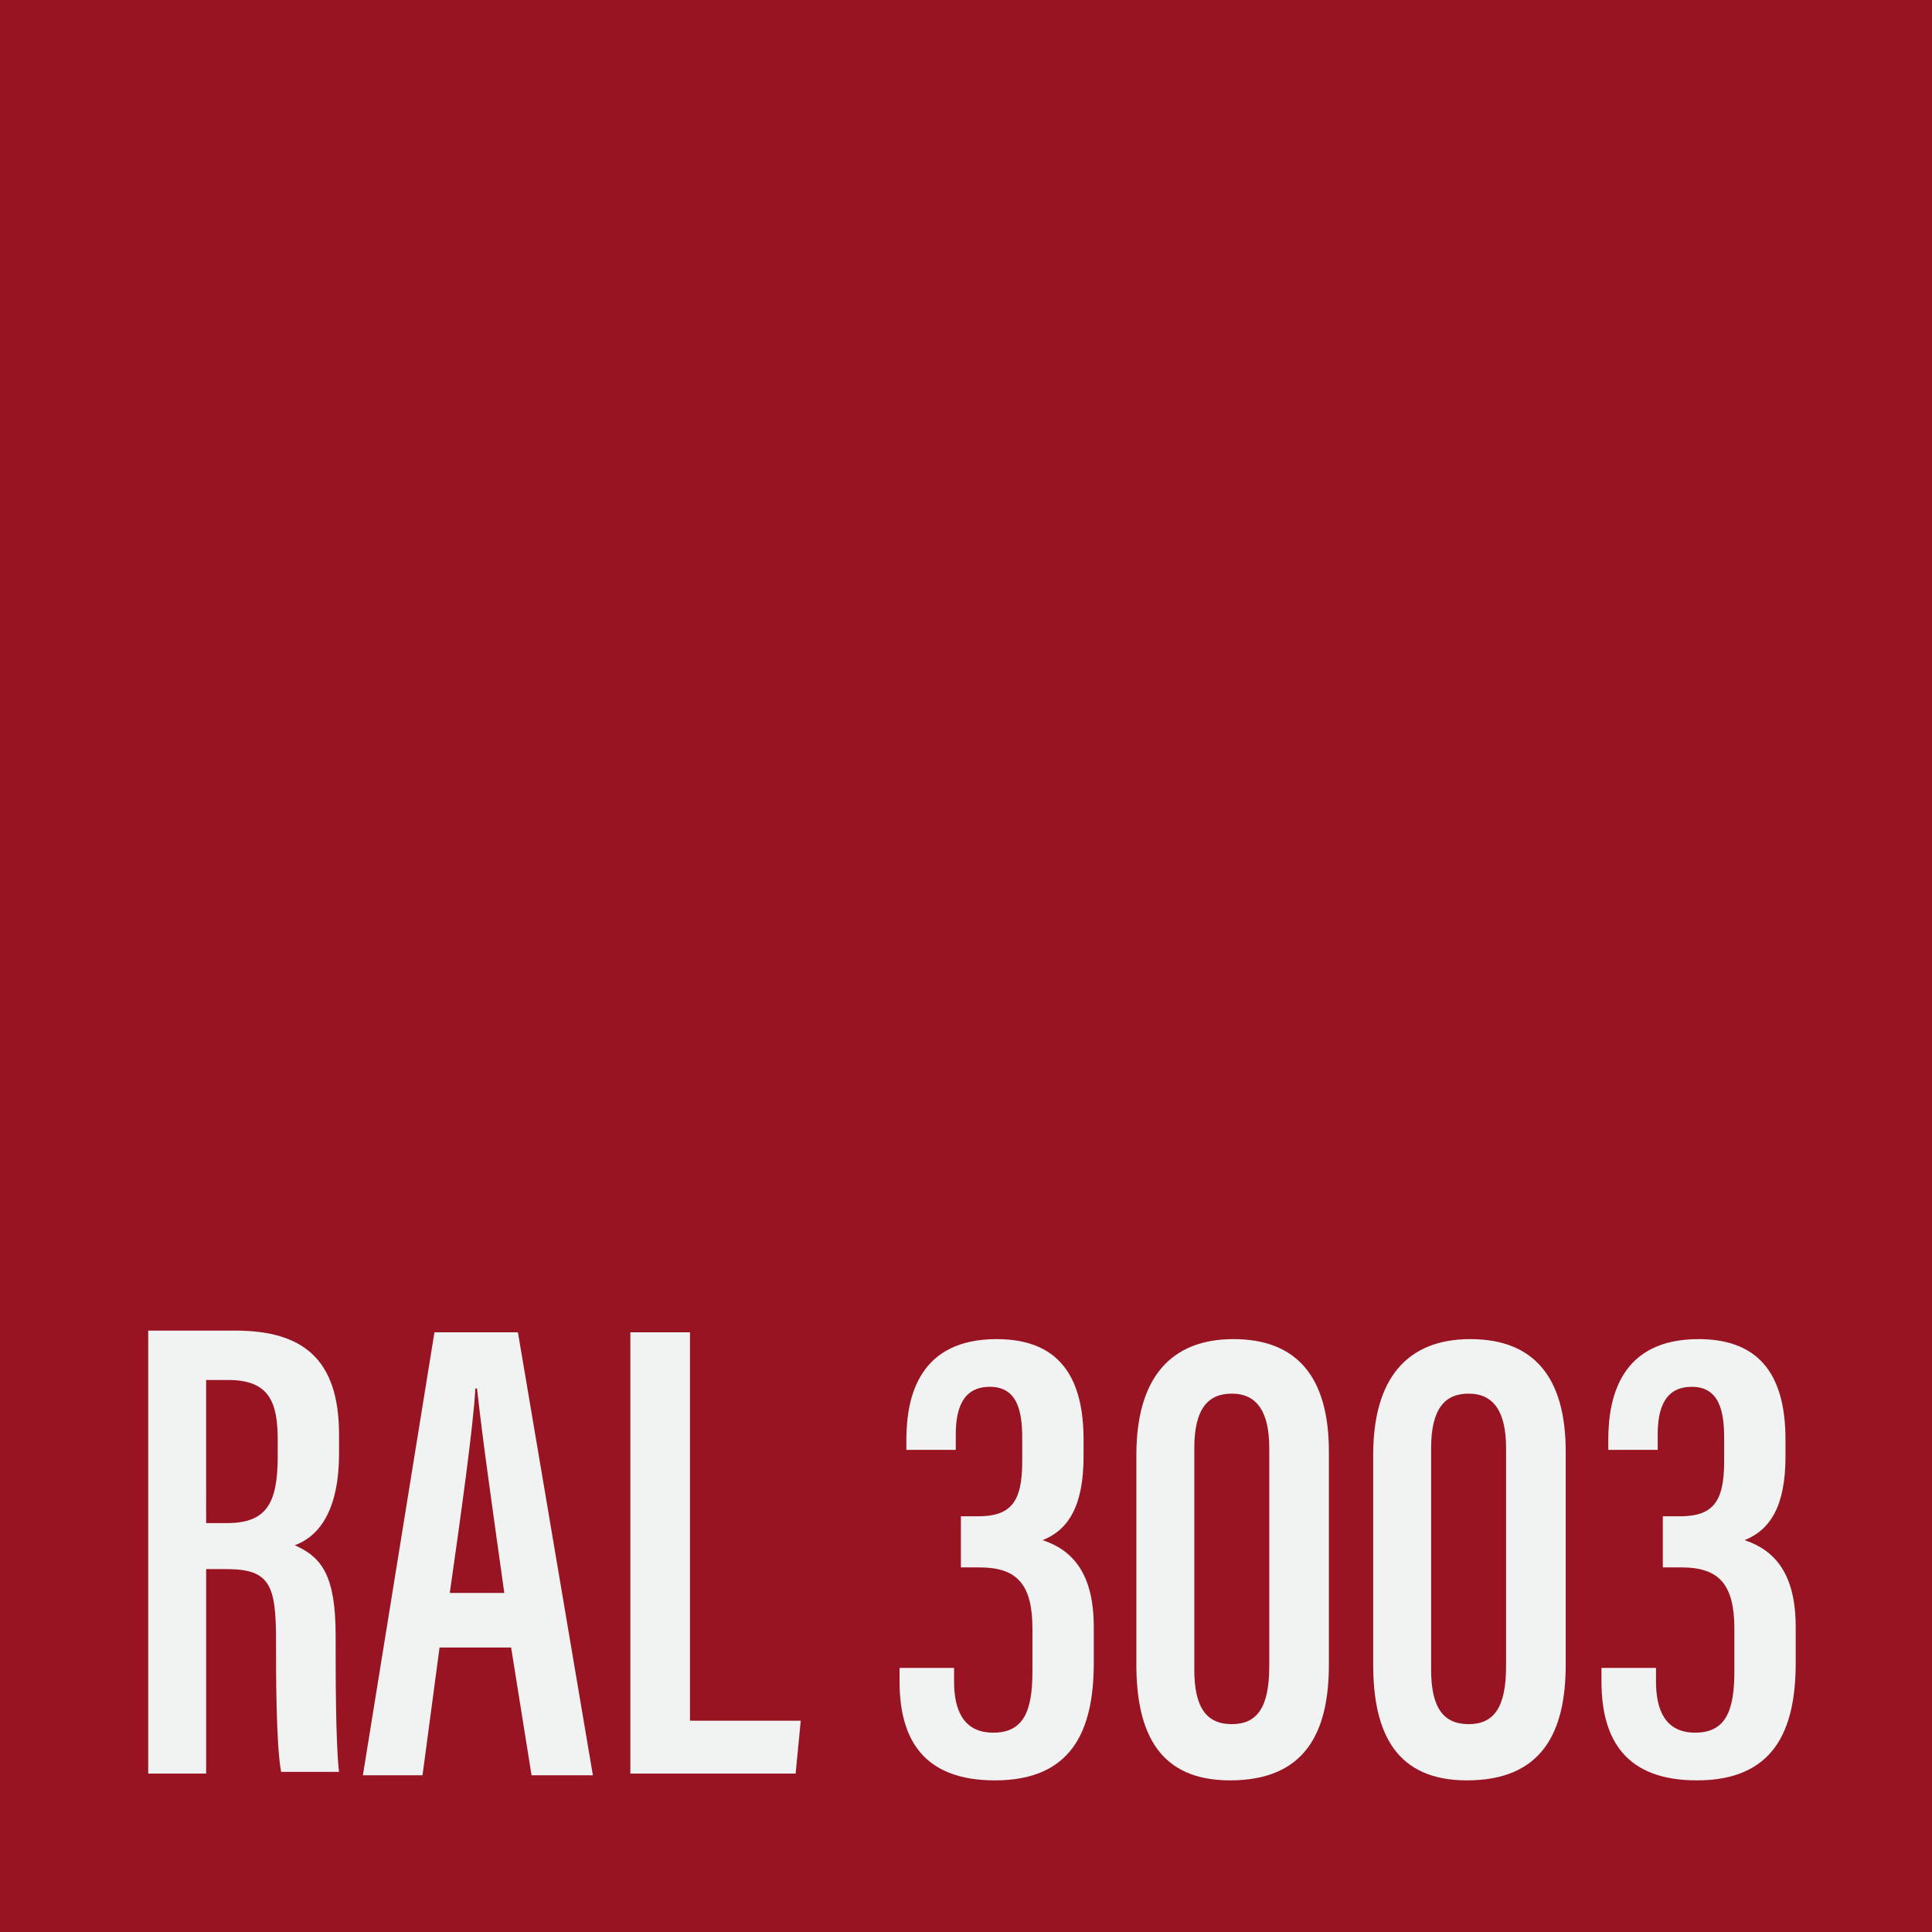
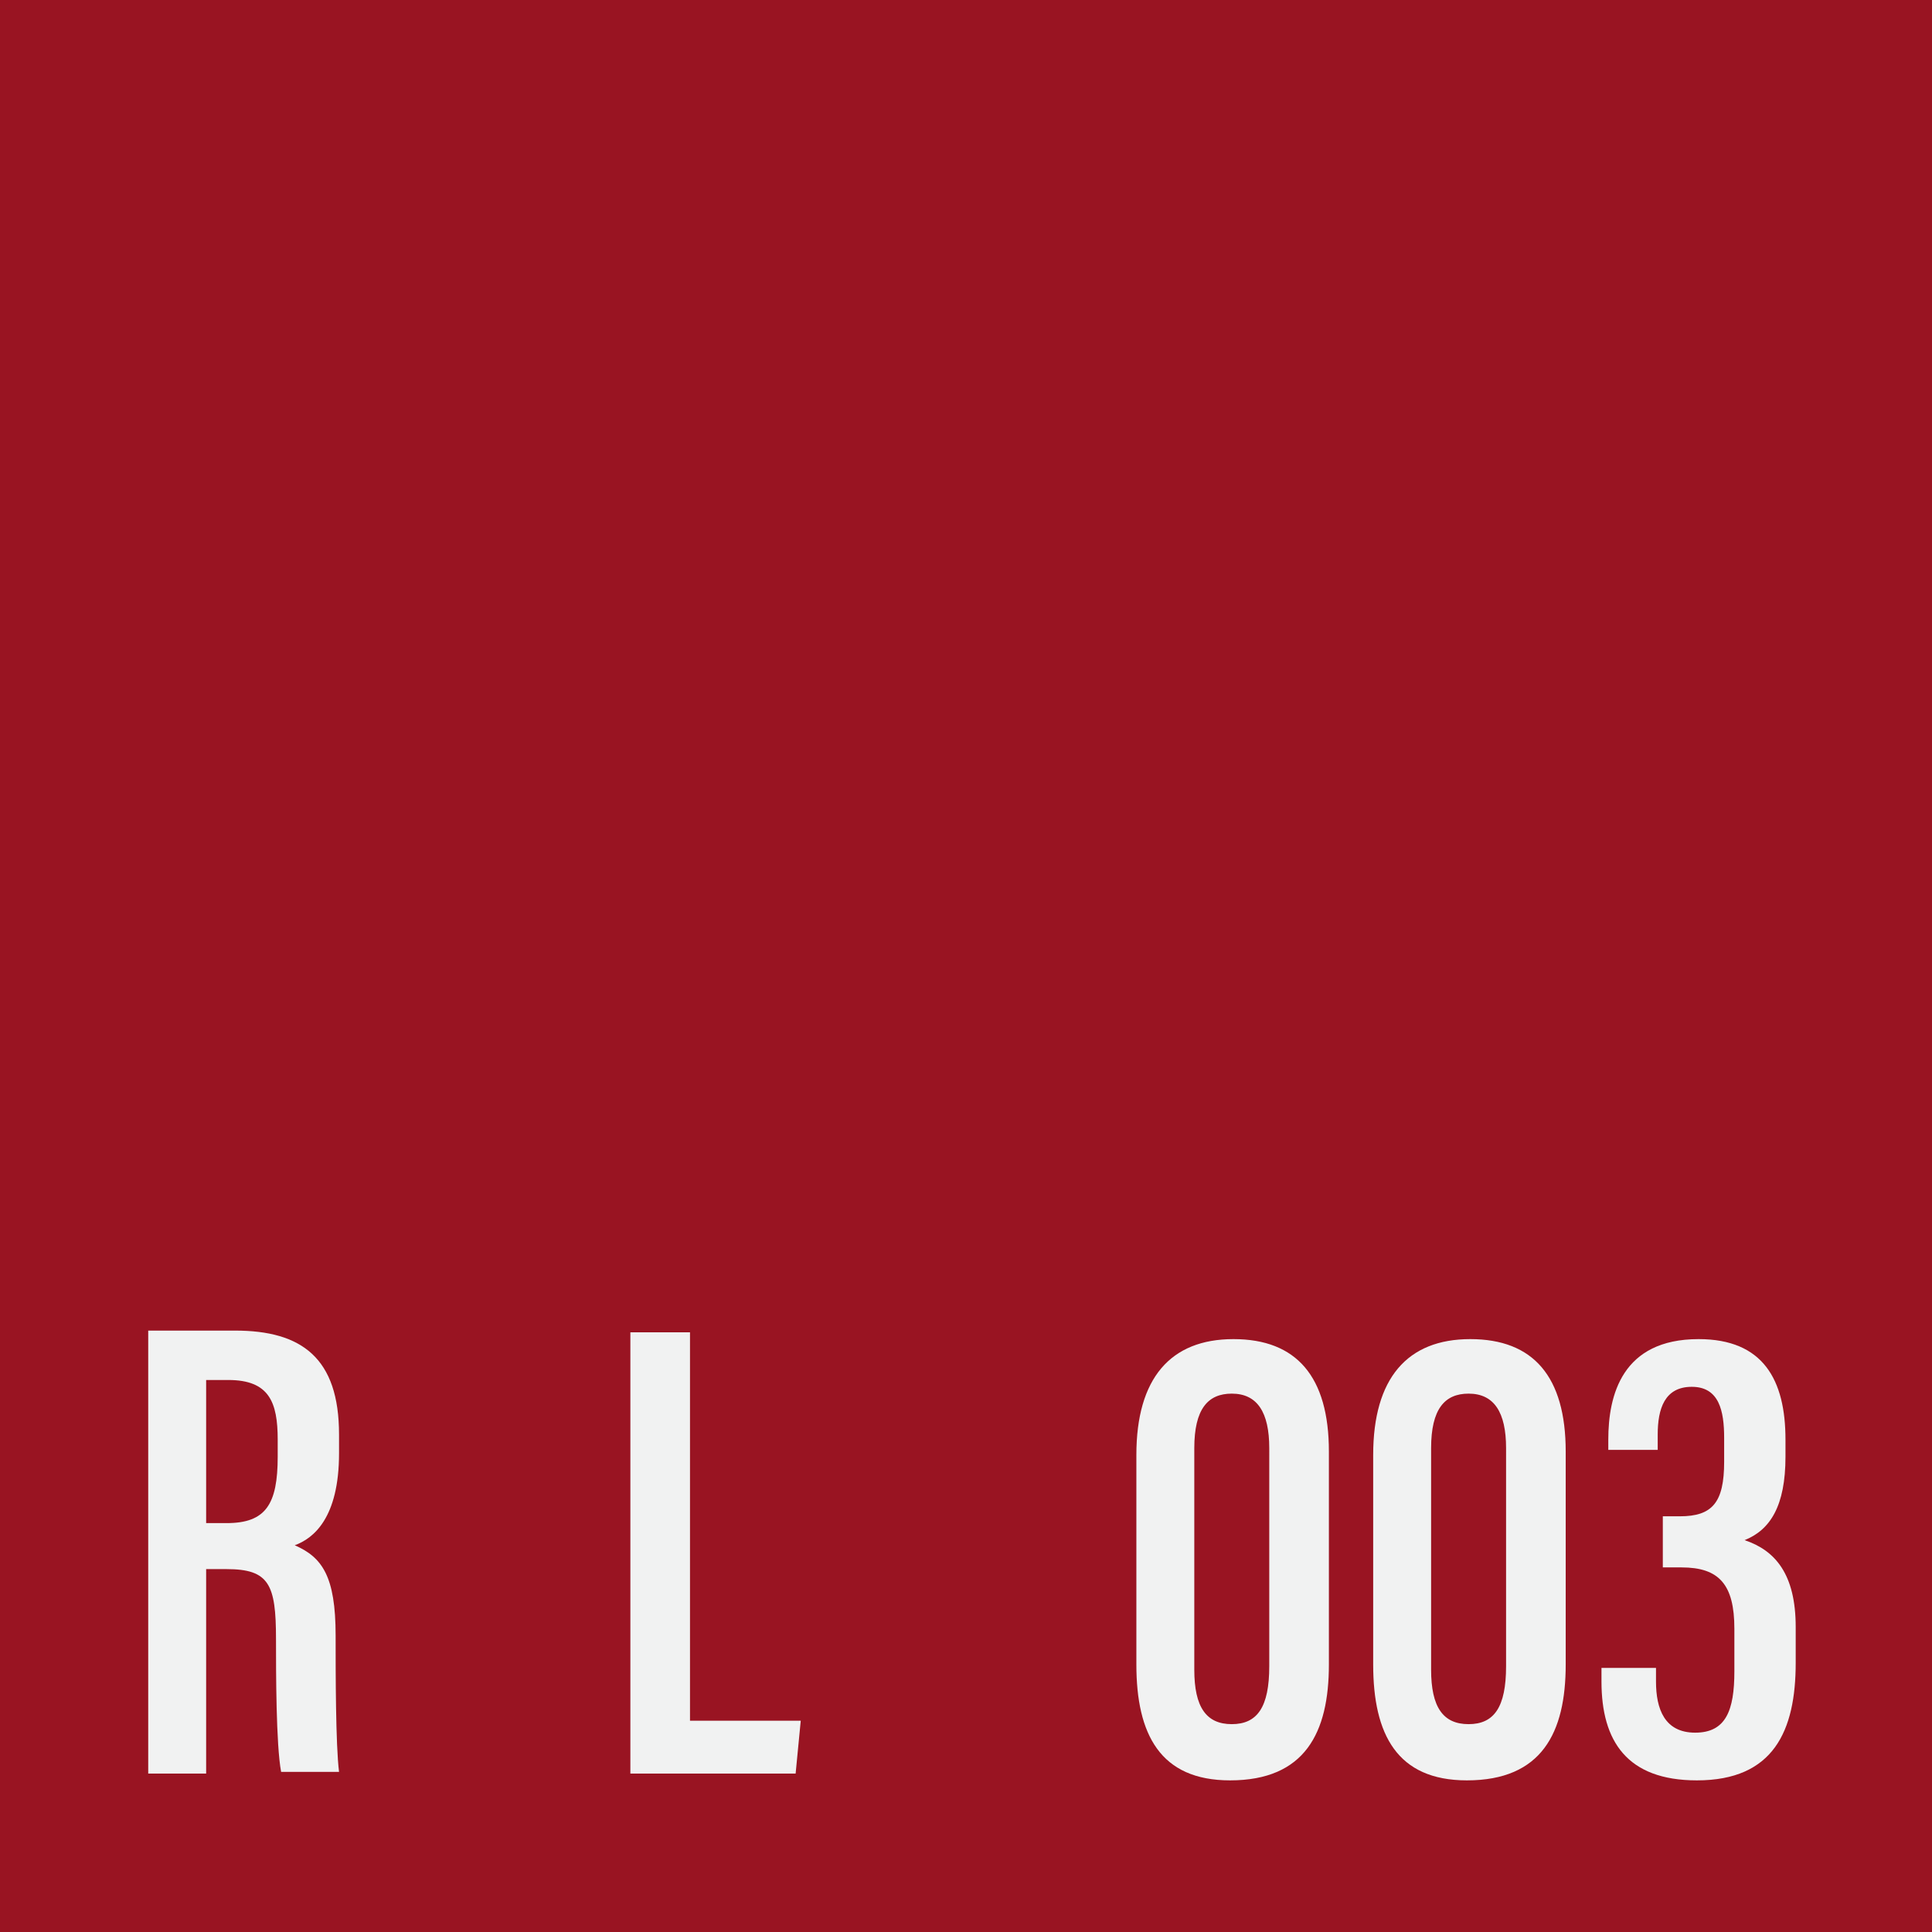
<svg xmlns="http://www.w3.org/2000/svg" version="1.0" x="0px" y="0px" viewBox="0 0 113.4 113.4" style="enable-background:new 0 0 113.4 113.4;" xml:space="preserve">
  <style type="text/css">
	.st0{fill:#CDBA8A;}
	.st1{fill:#C2B07B;}
	.st2{fill:#C5A569;}
	.st3{fill:#E4BD2A;}
	.st4{fill:#CCA33F;}
	.st5{fill:#A8821E;}
	.st6{fill:#E39F2B;}
	.st7{fill:#DC9C24;}
	.st8{fill:#896645;}
	.st9{fill:#C7B34F;}
	.st10{fill:#EEE9CF;}
	.st11{fill:#E0CB5A;}
	.st12{fill:#E6D594;}
	.st13{fill:#EDFD40;}
	.st14{fill:#F4CF45;}
	.st15{fill:#F8F146;}
	.st16{fill:#9E9767;}
	.st17{fill:#999855;}
	.st18{fill:#F2D833;}
	.st19{fill:#F9D12F;}
	.st20{fill:#AE9F51;}
	.st21{fill:#FFFD38;}
	.st22{fill:#9E901D;}
	.st23{fill:#F3A828;}
	.st24{fill:#D5AD26;}
	.st25{fill:#F1A429;}
	.st26{fill:#EEA854;}
	.st27{fill:#6A5D4E;}
	.st28{fill:#705337;}
	.st29{fill:#F19E2F;}
	.st30{fill:#EB7625;}
	.st31{fill:#C73D28;}
	.st32{fill:#C92A29;}
	.st33{fill:#FD752A;}
	.st34{fill:#F24824;}
	.st35{fill:#FC271B;}
	.st36{fill:#FDA334;}
	.st37{fill:#F45F32;}
	.st38{fill:#F3422D;}
	.st39{fill:#D64C2A;}
	.st40{fill:#EA7C34;}
	.st41{fill:#E3523E;}
	.st42{fill:#C15937;}
	.st43{fill:#AD2D24;}
	.st44{fill:#A3221F;}
	.st45{fill:#A02421;}
	.st46{fill:#991422;}
	.st47{fill:#741620;}
	.st48{fill:#5D222A;}
	.st49{fill:#351F21;}
	.st50{fill:#632426;}
	.st51{fill:#77201C;}
	.st52{fill:#C0876E;}
	.st53{fill:#9F241A;}
	.st54{fill:#D16F72;}
	.st55{fill:#E88A9B;}
	.st56{fill:#B12A27;}
	.st57{fill:#E33548;}
	.st58{fill:#D33238;}
	.st59{fill:#CA0D16;}
	.st60{fill:#D75137;}
	.st61{fill:#F50D1A;}
	.st62{fill:#FB0D1B;}
	.st63{fill:#C32139;}
	.st64{fill:#C93439;}
	.st65{fill:#B1262D;}
	.st66{fill:#711624;}
	.st67{fill:#B24D46;}
	.st68{fill:#6C405B;}
	.st69{fill:#902D40;}
	.st70{fill:#DC4F8A;}
	.st71{fill:#6D1D35;}
	.st72{fill:#6C4874;}
	.st73{fill:#9F3771;}
	.st74{fill:#491A2C;}
	.st75{fill:#91507C;}
	.st76{fill:#A37F90;}
	.st77{fill:#D5316E;}
	.st78{fill:#8674A0;}
	.st79{fill:#6C6980;}
	.st80{fill:#2A2F4A;}
	.st81{fill:#203438;}
	.st82{fill:#20224E;}
	.st83{fill:#1D1F33;}
	.st84{fill:#18171C;}
	.st85{fill:#1F2F6C;}
	.st86{fill:#406088;}
	.st87{fill:#26252D;}
	.st88{fill:#0A5668;}
	.st89{fill:#0F2A4A;}
	.st90{fill:#231924;}
	.st91{fill:#3E84BB;}
	.st92{fill:#1E223C;}
	.st93{fill:#60708B;}
	.st94{fill:#2873B1;}
	.st95{fill:#0B3B70;}
	.st96{fill:#42888E;}
	.st97{fill:#1F5682;}
	.st98{fill:#1E3449;}
	.st99{fill:#296D7A;}
	.st100{fill:#25294F;}
	.st101{fill:#4A688C;}
	.st102{fill:#609B9B;}
	.st103{fill:#2E6477;}
	.st104{fill:#122D53;}
	.st105{fill:#336550;}
	.st106{fill:#2C7137;}
	.st107{fill:#2F572E;}
	.st108{fill:#424633;}
	.st109{fill:#203A3D;}
	.st110{fill:#304539;}
	.st111{fill:#3E3B33;}
	.st112{fill:#343B2A;}
	.st113{fill:#39352B;}
	.st114{fill:#31372C;}
	.st115{fill:#376731;}
	.st116{fill:#597248;}
	.st117{fill:#343E40;}
	.st118{fill:#6C7157;}
	.st119{fill:#47402F;}
	.st120{fill:#3B3C36;}
	.st121{fill:#215946;}
	.st122{fill:#4F9045;}
	.st123{fill:#77B562;}
	.st124{fill:#BEEBB8;}
	.st125{fill:#2E3A24;}
	.st126{fill:#8AAB78;}
	.st127{fill:#25221B;}
	.st128{fill:#338349;}
	.st129{fill:#3E6330;}
	.st130{fill:#0A5D52;}
	.st131{fill:#86C3BE;}
	.st132{fill:#2E5546;}
	.st133{fill:#23603E;}
	.st134{fill:#357E46;}
	.st135{fill:#4B7E76;}
	.st136{fill:#81B5B5;}
	.st137{fill:#1F542F;}
	.st138{fill:#1A3737;}
	.st139{fill:#128E3D;}
	.st140{fill:#1CB938;}
	.st141{fill:#79858B;}
	.st142{fill:#8B9597;}
	.st143{fill:#7E7B54;}
	.st144{fill:#6C705A;}
	.st145{fill:#969992;}
	.st146{fill:#646B63;}
	.st147{fill:#6D6553;}
	.st148{fill:#6A5E34;}
	.st149{fill:#4D5646;}
	.st150{fill:#4C514A;}
	.st151{fill:#434B4D;}
	.st152{fill:#4E5754;}
	.st153{fill:#464532;}
	.st154{fill:#434750;}
	.st155{fill:#293133;}
	.st156{fill:#23282B;}
	.st157{fill:#332F2C;}
	.st158{fill:#686C60;}
	.st159{fill:#474A51;}
	.st160{fill:#2F353B;}
	.st161{fill:#8B8C7B;}
	.st162{fill:#474B4E;}
	.st163{fill:#B8B79B;}
	.st164{fill:#7D8472;}
	.st165{fill:#8F8A68;}
	.st166{fill:#D7D7D7;}
	.st167{fill:#7F7679;}
	.st168{fill:#7D7F7D;}
	.st169{fill:#C3C3C3;}
	.st170{fill:#6C6961;}
	.st171{fill:#9DA1AA;}
	.st172{fill:#8D948D;}
	.st173{fill:#4E5452;}
	.st174{fill:#CAC4B1;}
	.st175{fill:#919191;}
	.st176{fill:#82898F;}
	.st177{fill:#D0D0D0;}
	.st178{fill:#898176;}
	.st179{fill:#826C38;}
	.st180{fill:#945F27;}
	.st181{fill:#6B3B2C;}
	.st182{fill:#724225;}
	.st183{fill:#8D402E;}
	.st184{fill:#583521;}
	.st185{fill:#6E4F2B;}
	.st186{fill:#5B3A2B;}
	.st187{fill:#582322;}
	.st188{fill:#382C1F;}
	.st189{fill:#623A35;}
	.st190{fill:#4C2F28;}
	.st191{fill:#45322E;}
	.st192{fill:#403A3A;}
	.st193{fill:#212121;}
	.st194{fill:#A45E35;}
	.st195{fill:#78553F;}
	.st196{fill:#755C4A;}
	.st197{fill:#4F3B32;}
	.st198{fill:#753C2B;}
	.st199{fill:#FAF4E4;}
	.st200{fill:#E7EBDB;}
	.st201{fill:#F4F4F4;}
	.st202{fill:#282828;}
	.st203{fill:#0A0A0A;}
	.st204{fill:#A5A5A5;}
	.st205{fill:#8F8F8F;}
	.st206{fill:#FFFFFF;}
	.st207{fill:#1C1C1C;}
	.st208{fill:#F6F6F6;}
	.st209{fill:#1E1E1D;}
	.st210{fill:#9C9C9C;}
	.st211{fill:#828282;}
	.st212{fill:#231F20;}
	.st213{fill:#F1F2F2;}
	.st214{fill:#58595B;}
</style>
  <g id="Color">
    <rect id="XMLID_106_" x="-1.4" y="-1.4" class="st46" width="116.2" height="116.2" />
  </g>
  <g id="Texto">
    <g id="XMLID_105_">
      <g id="XMLID_473_">
        <path class="st213" d="M12.1,92.3v11.8H8.7v-26h5.1c3.9,0,6.1,1.6,6.1,6.1v1.1c0,3.8-1.5,5-2.6,5.4c1.6,0.7,2.4,1.8,2.4,5.3     c0,2.2,0,6.4,0.2,8h-3.4c-0.3-1.6-0.3-5.9-0.3-7.8c0-3.2-0.4-4.1-2.9-4.1H12.1z M12.1,89.4h1.2c2.3,0,3-1.1,3-3.9v-1     c0-2.2-0.5-3.5-2.9-3.5h-1.3V89.4z" />
-         <path class="st213" d="M25.8,96.7l-1,7.5h-3.5l4.2-26h4.9l4.4,26h-3.6L30,96.7H25.8z M29.6,93.5c-0.7-5-1.3-9.2-1.6-12h-0.1     c-0.1,2.1-0.9,7.8-1.5,12H29.6z" />
        <path class="st213" d="M37,78.2h3.5V101H47l-0.3,3.1H37V78.2z" />
-         <path class="st213" d="M53.2,85.2v-0.7c0-2.6,0.8-5.9,5.3-5.9c3.8,0,5.1,2.4,5.1,5.9v1c0,2.9-0.9,4.3-2.4,4.9v0     c1.8,0.6,3,2,3,5.1v2.1c0,4-1.3,6.9-5.8,6.9c-4.1,0-5.6-2.3-5.6-5.8v-0.8h3.2v0.8c0,1.6,0.5,3,2.3,3c1.8,0,2.3-1.3,2.3-3.6v-2.5     c0-2.6-0.9-3.6-3.1-3.6h-1.1v-3h1c1.9,0,2.6-0.8,2.6-3.2v-1.4c0-1.6-0.3-3-1.9-3c-1.6,0-2,1.3-2,2.8v0.9H53.2z" />
        <path class="st213" d="M78,85.2v12.5c0,4-1.4,6.8-5.8,6.8c-4.1,0-5.5-2.7-5.5-6.8V85.4c0-4.5,2-6.8,5.7-6.8     C76.1,78.6,78,80.8,78,85.2z M70.1,85v13c0,2.2,0.7,3.2,2.2,3.2c1.5,0,2.2-1,2.2-3.4V85c0-2.1-0.7-3.2-2.2-3.2     C70.9,81.8,70.1,82.7,70.1,85z" />
        <path class="st213" d="M91.9,85.2v12.5c0,4-1.4,6.8-5.8,6.8c-4.1,0-5.5-2.7-5.5-6.8V85.4c0-4.5,2-6.8,5.7-6.8     C90,78.6,91.9,80.8,91.9,85.2z M84,85v13c0,2.2,0.7,3.2,2.2,3.2c1.5,0,2.2-1,2.2-3.4V85c0-2.1-0.7-3.2-2.2-3.2     C84.8,81.8,84,82.7,84,85z" />
        <path class="st213" d="M94.4,85.2v-0.7c0-2.6,0.8-5.9,5.3-5.9c3.8,0,5.1,2.4,5.1,5.9v1c0,2.9-0.9,4.3-2.4,4.9v0     c1.8,0.6,3,2,3,5.1v2.1c0,4-1.3,6.9-5.8,6.9c-4.1,0-5.6-2.3-5.6-5.8v-0.8h3.2v0.8c0,1.6,0.5,3,2.3,3c1.8,0,2.3-1.3,2.3-3.6v-2.5     c0-2.6-0.9-3.6-3.1-3.6h-1.1v-3h1c1.9,0,2.6-0.8,2.6-3.2v-1.4c0-1.6-0.3-3-1.9-3c-1.6,0-2,1.3-2,2.8v0.9H94.4z" />
      </g>
    </g>
  </g>
  <g id="Capa_3">
</g>
</svg>